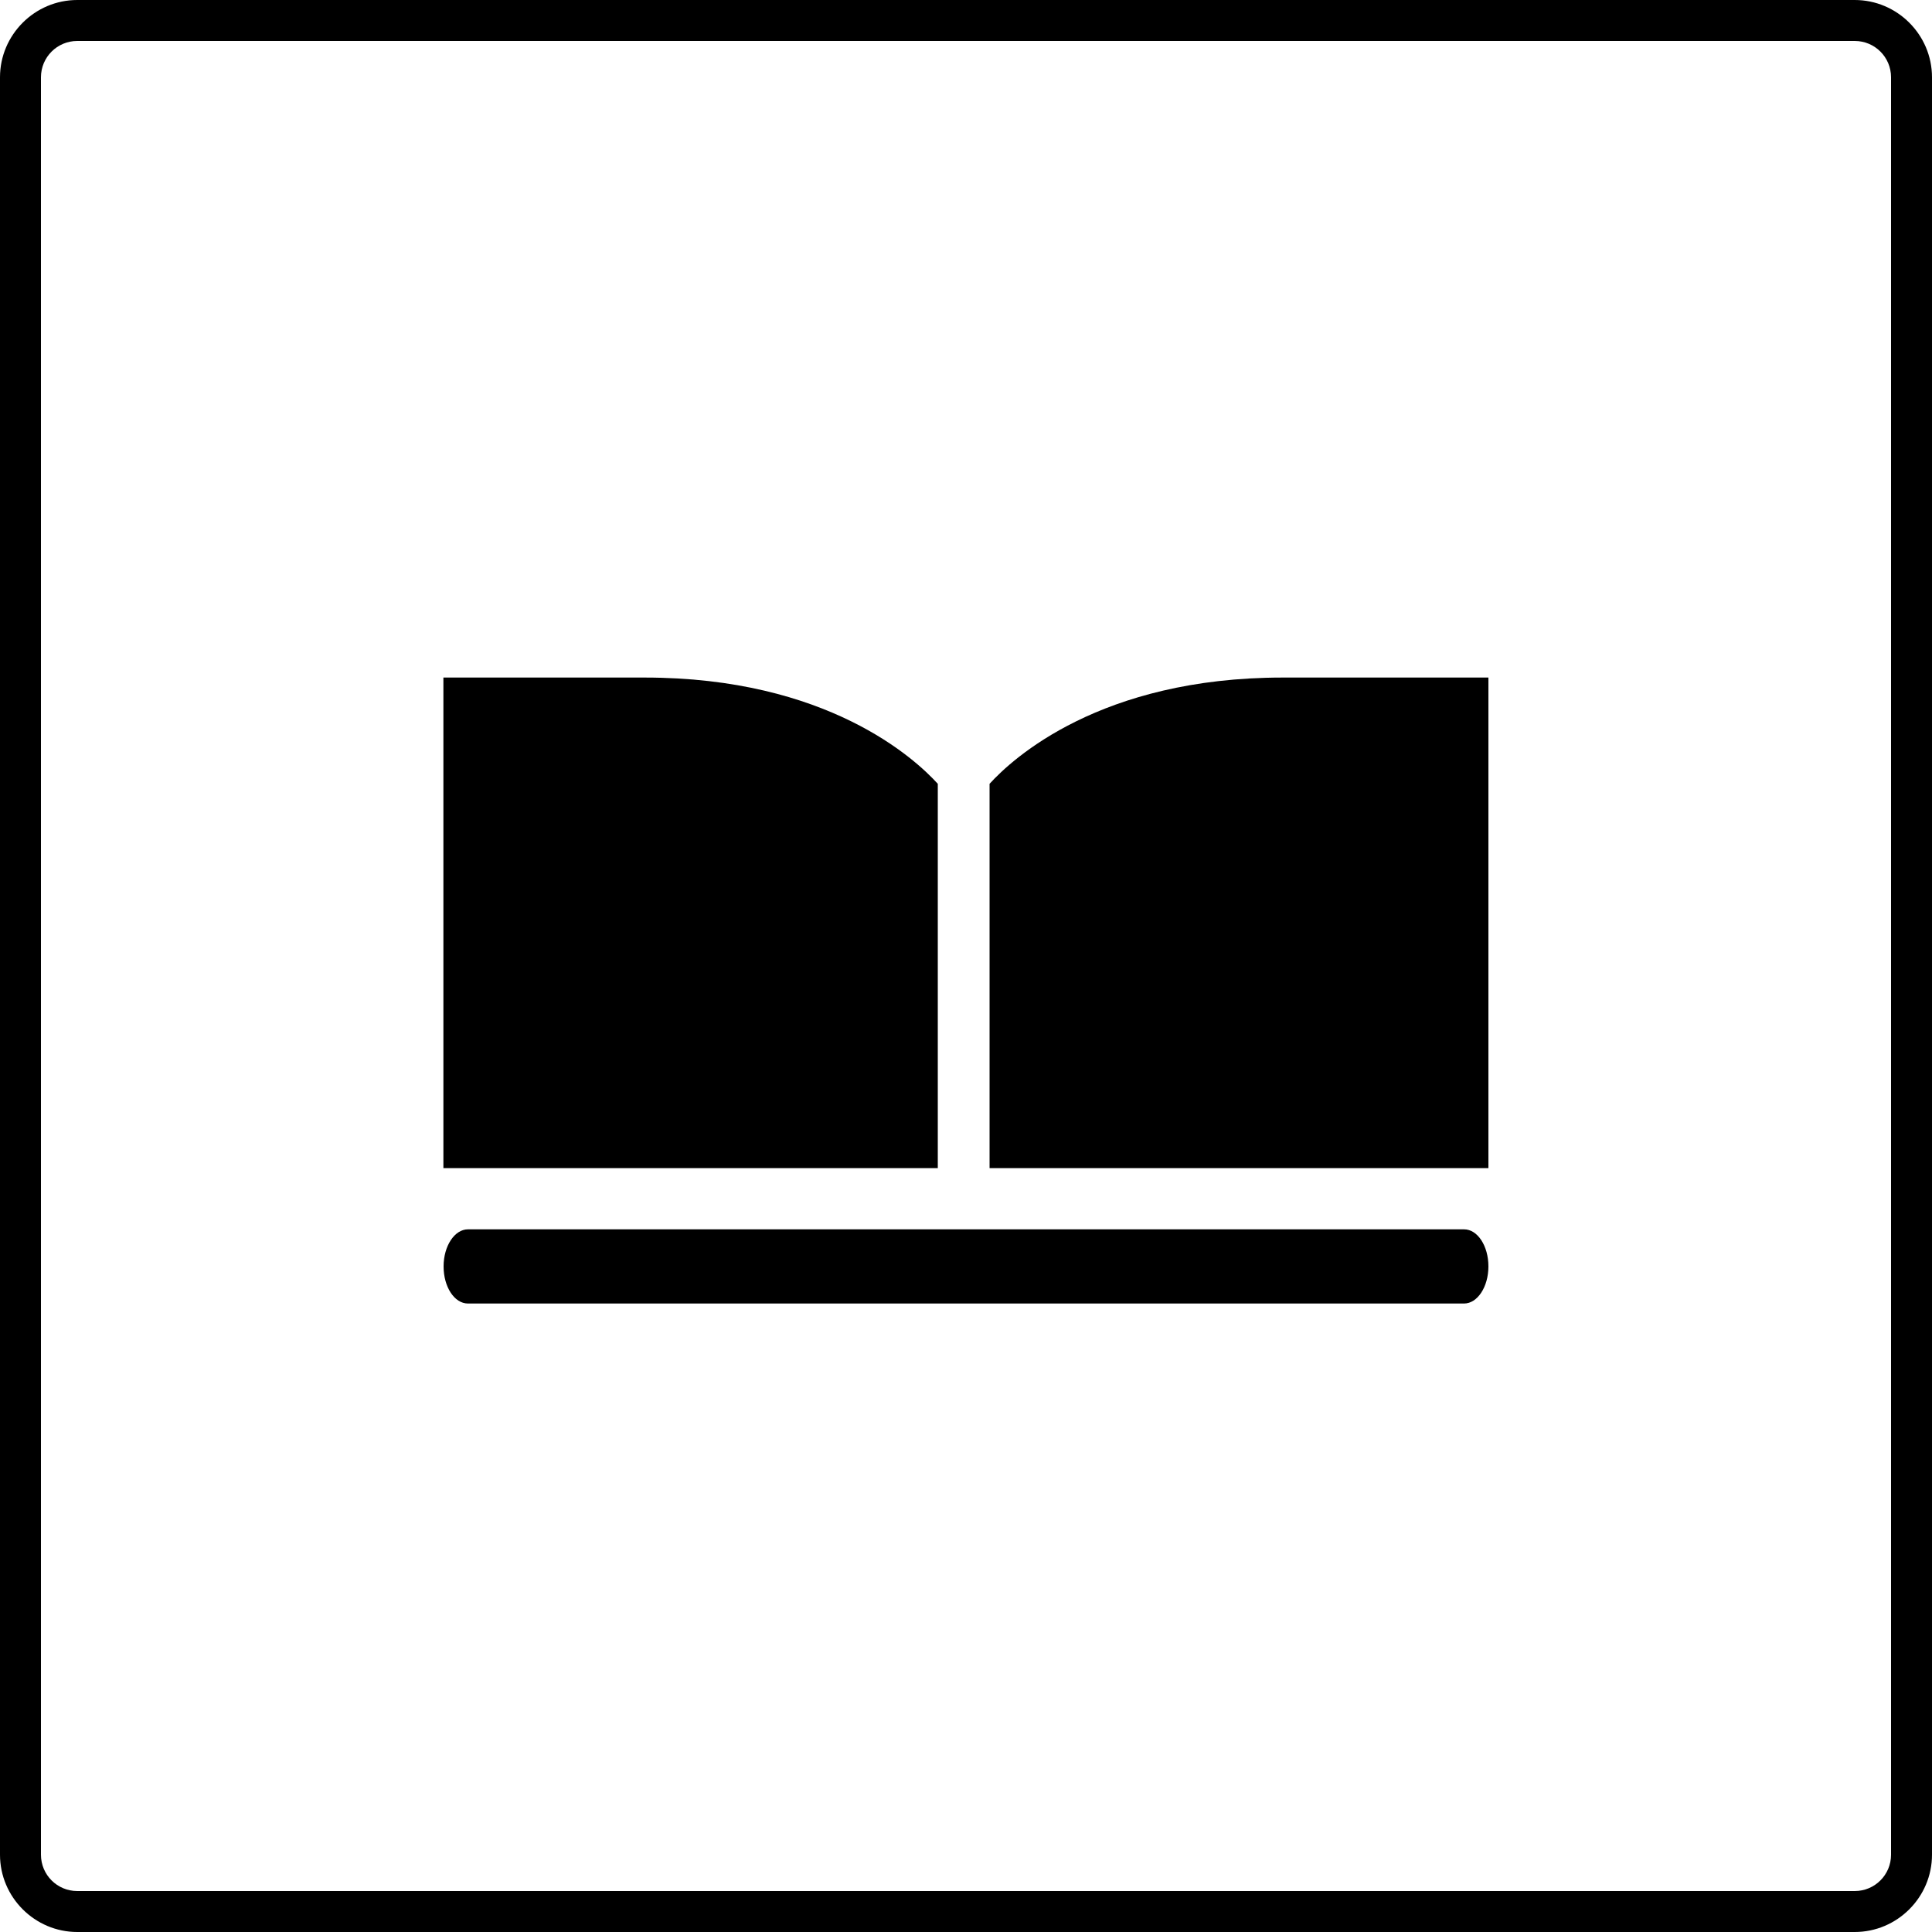
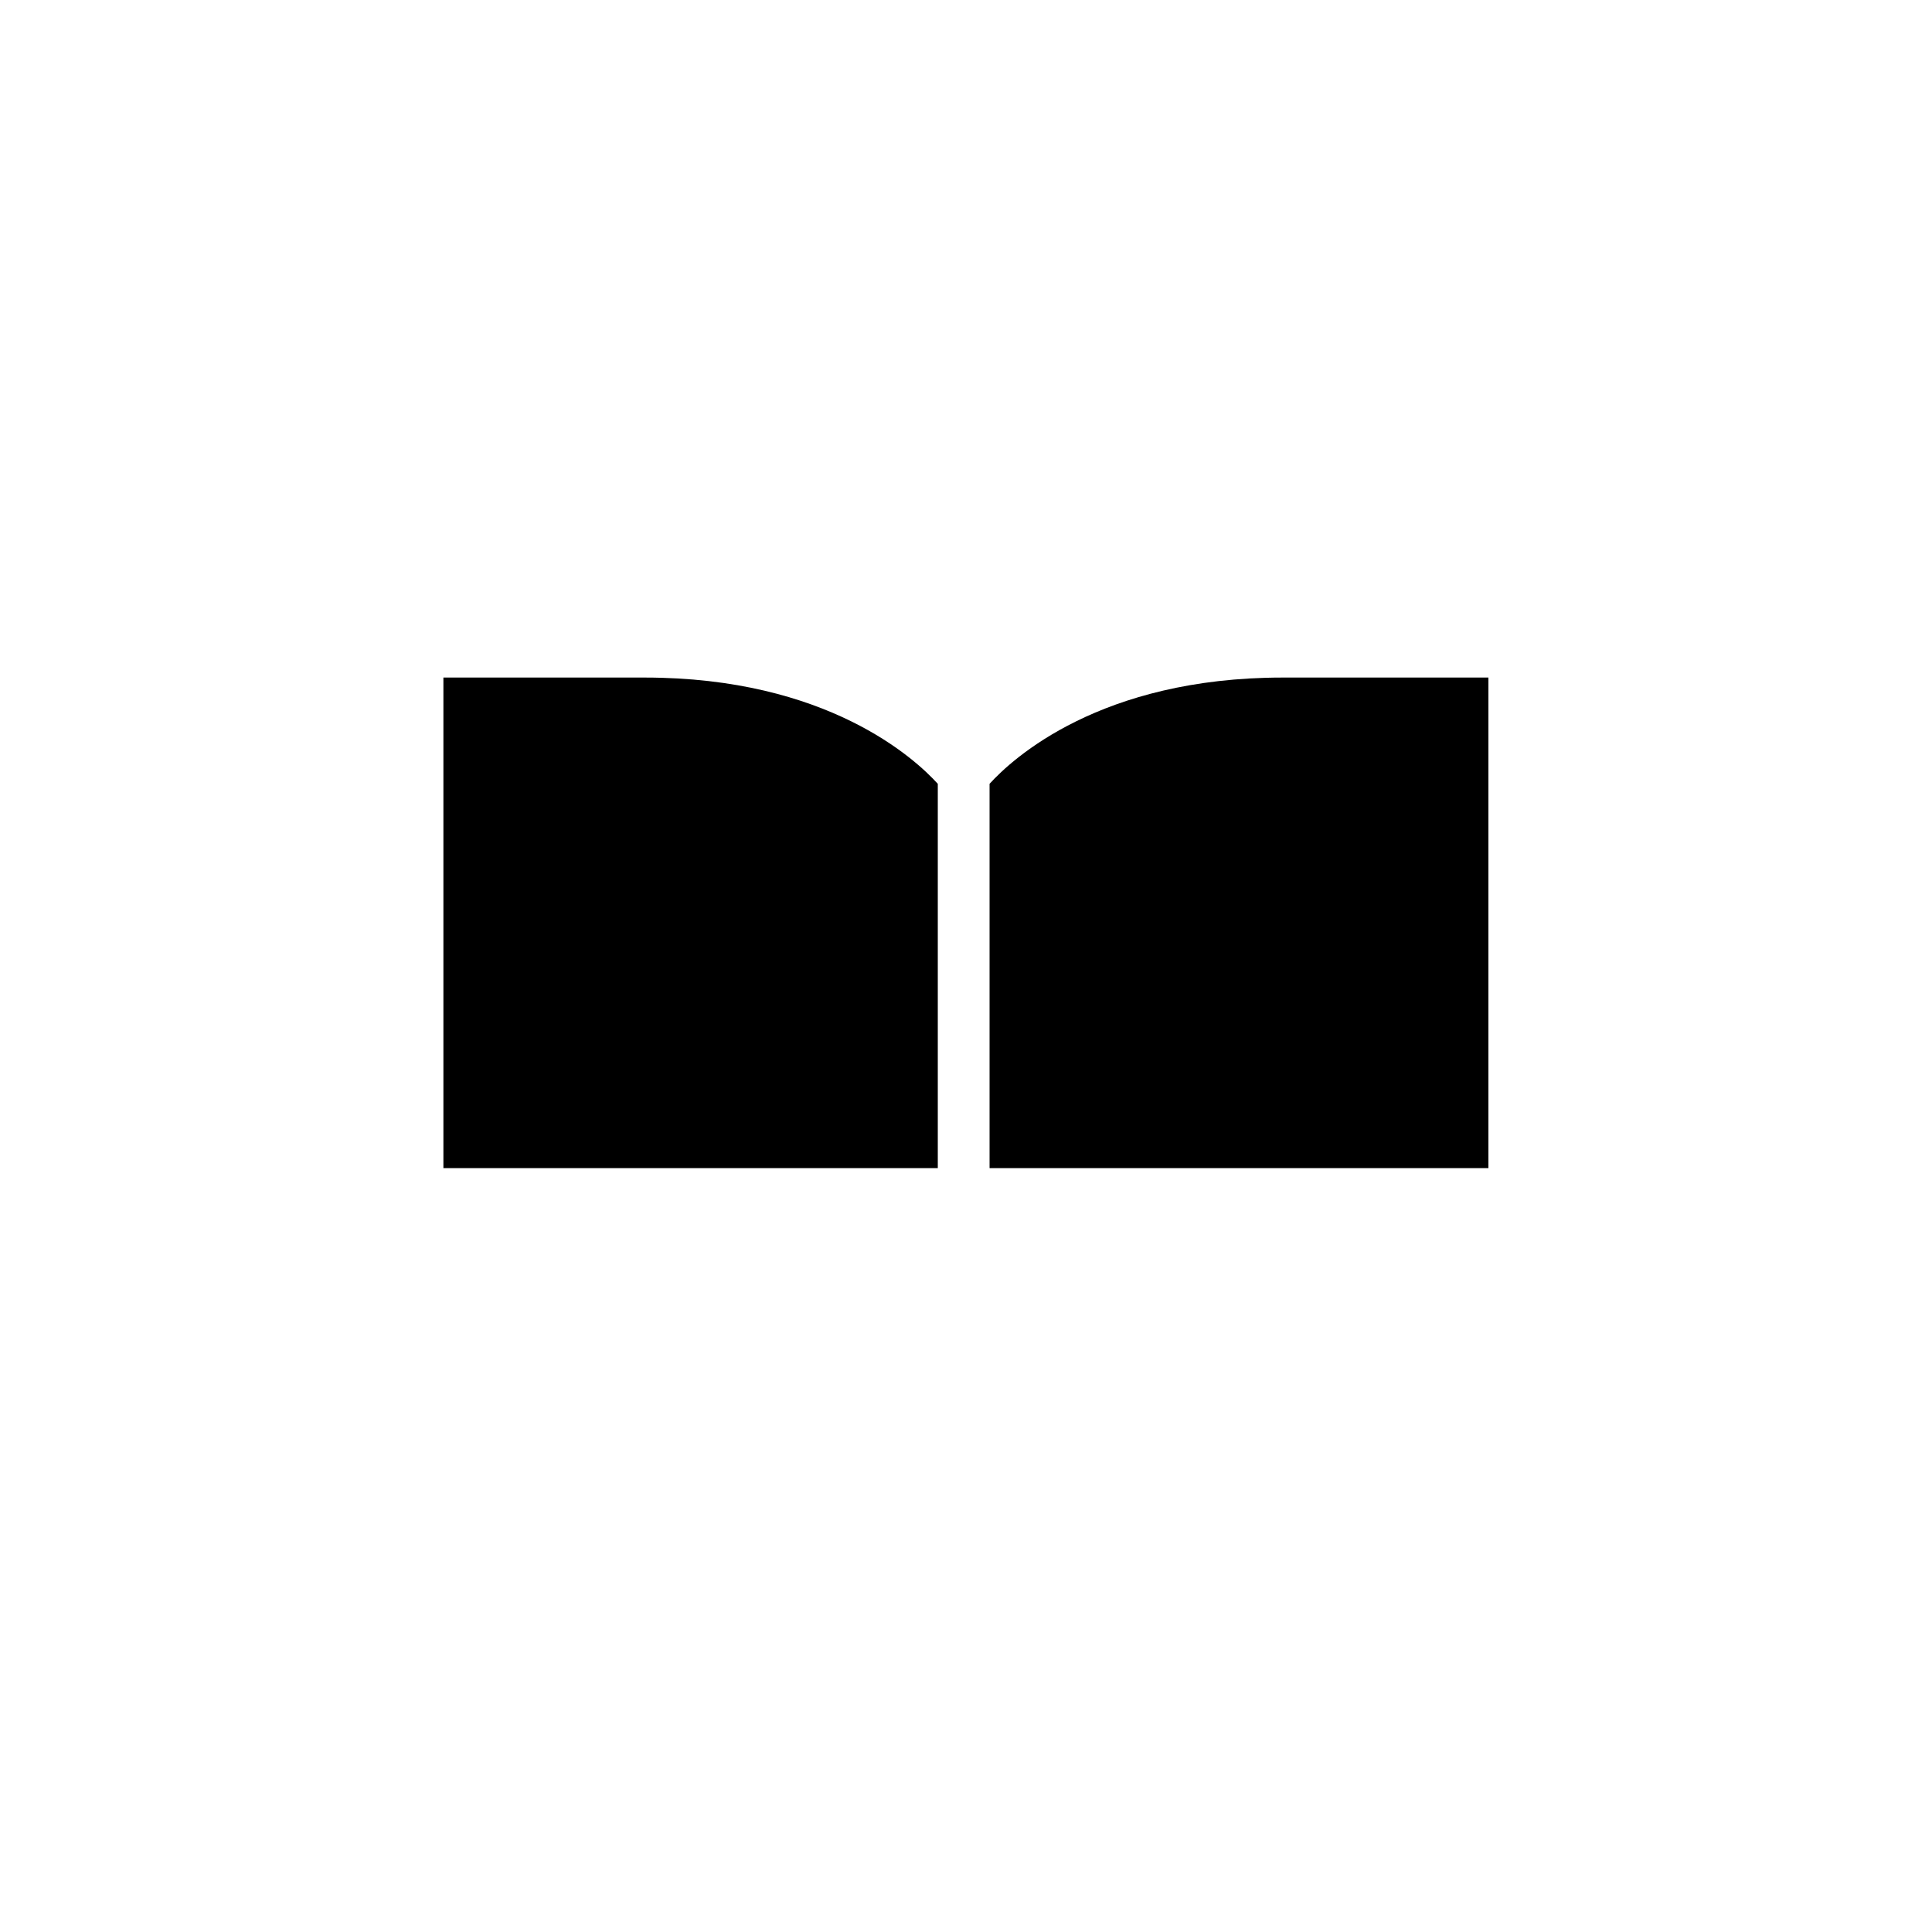
<svg xmlns="http://www.w3.org/2000/svg" id="Ebene_1" data-name="Ebene 1" version="1.1" viewBox="0 0 1000 1000">
  <defs>
    <style>
      .cls-1 {
        fill: #000;
        stroke-width: 0px;
      }
    </style>
  </defs>
-   <path class="cls-1" d="M757.8,674.7H242.2c-7,0-12.6-8.6-12.6-19.2s5.7-19.2,12.6-19.2h515.6c7,0,12.6,8.6,12.6,19.2s-5.7,19.2-12.6,19.2" />
-   <path class="cls-1" d="M960,21.2c10.4,0,18.8,8.4,18.8,18.8v920c0,10.4-8.4,18.8-18.8,18.8H40c-10.4,0-18.8-8.4-18.8-18.8V40c0-10.4,8.4-18.8,18.8-18.8h920M960,0H40C18,0,0,18,0,40v920c0,22,18,40,40,40h920c22,0,40-18,40-40V40C1000,18,982,0,960,0h0Z" />
  <path class="cls-1" d="M770.4,350.7h-106.5c-94.4,0-139.9,42-151.7,55v198.9h258.2v-253.9Z" />
  <path class="cls-1" d="M333.7,350.7h-104.2v253.9h255.9v-198.9c-11.8-13-57.3-55-151.7-55Z" />
</svg>